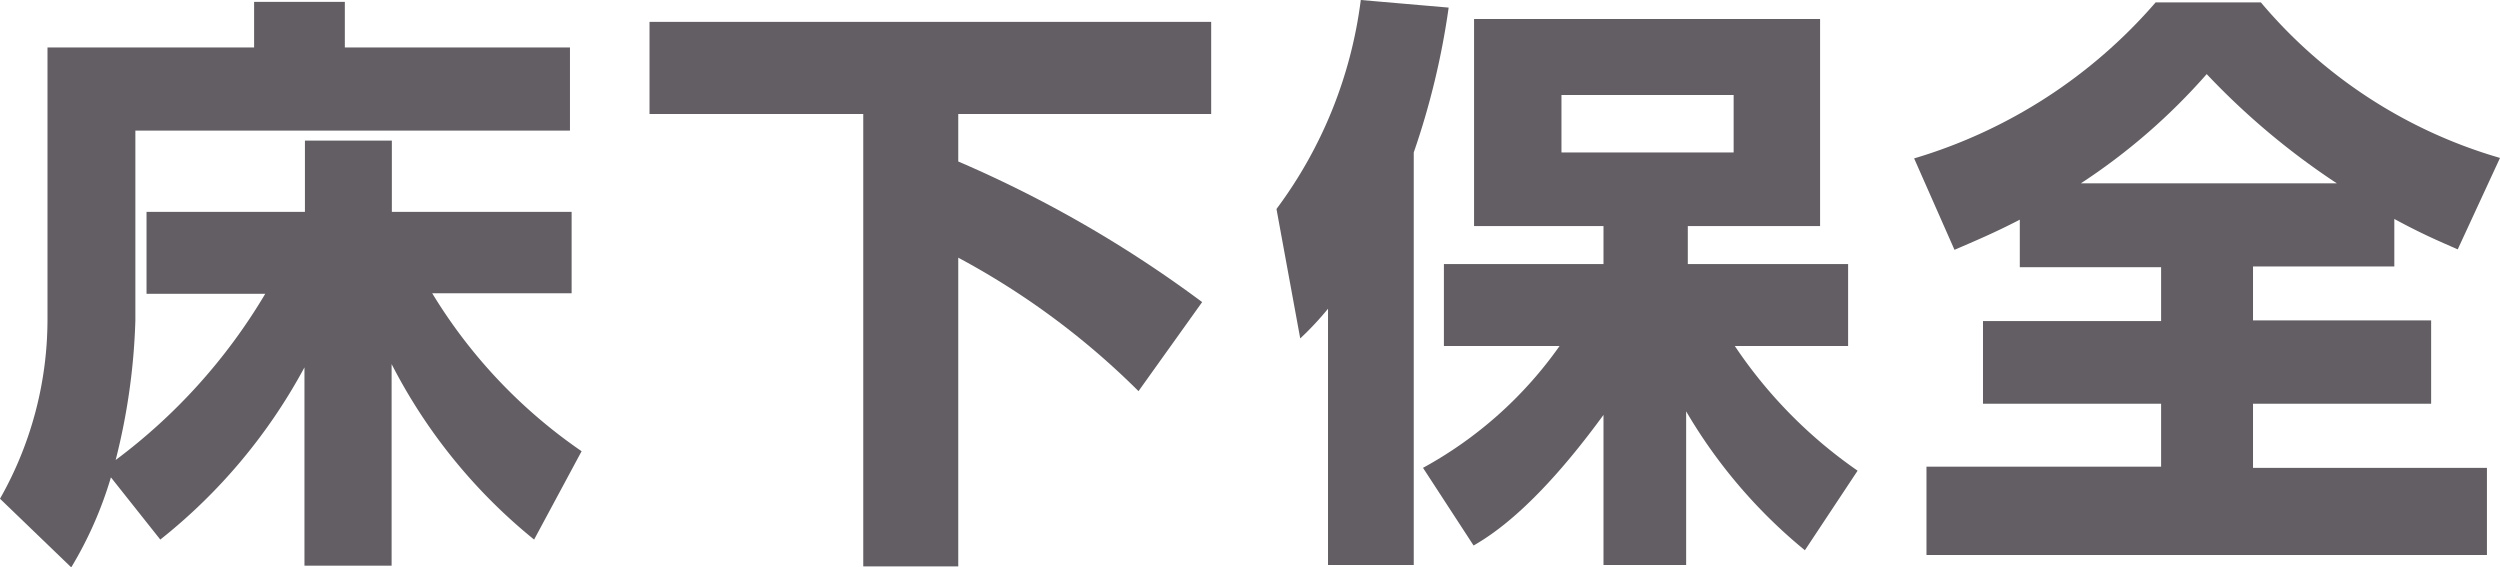
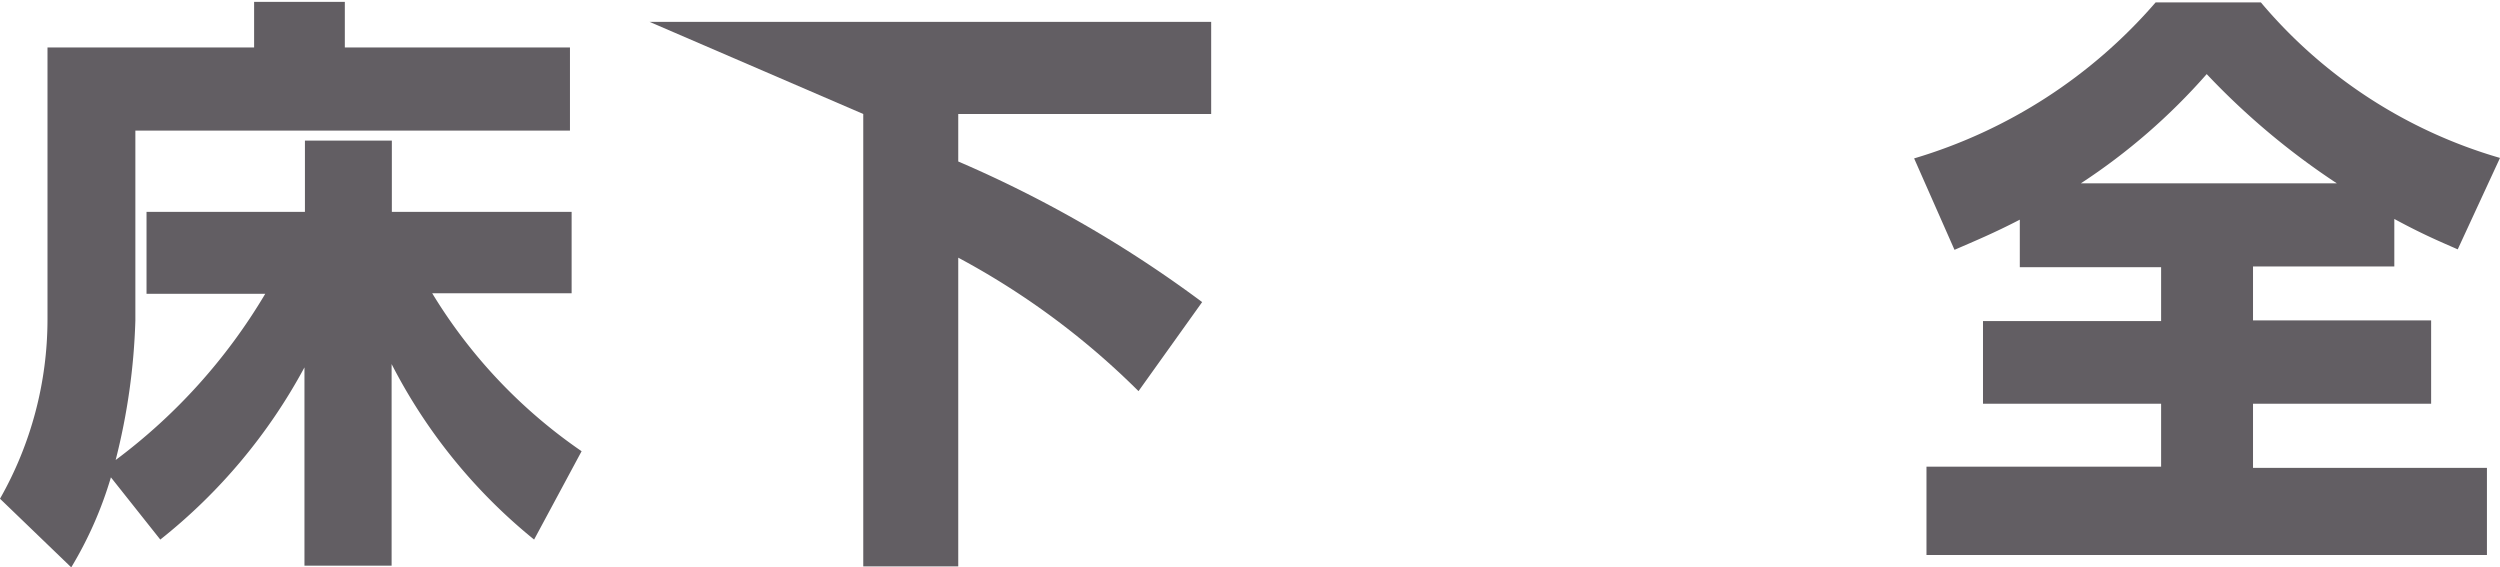
<svg xmlns="http://www.w3.org/2000/svg" viewBox="0 0 105.27 23.89">
  <defs>
    <style>.cls-1{fill:#625e63;}</style>
  </defs>
  <g id="レイヤー_2" data-name="レイヤー 2">
    <g id="レイヤー_1-2" data-name="レイヤー 1">
      <path class="cls-1" d="M4.67,20.1A16.21,16.21,0,0,1,3,23.89L0,21a15.29,15.29,0,0,0,2-7.55V2H10.7V.08h3.82V2H24V5.5H5.7v8a26.89,26.89,0,0,1-.83,5.87,24,24,0,0,0,6.3-7h-5V8.92h6.67v-3H16.5v3h7.57v3.43H18.2A21.76,21.76,0,0,0,24.49,19l-2,3.72a23,23,0,0,1-6-7.39v8.49H12.82V15.47a23.4,23.4,0,0,1-6.07,7.25Z" />
-       <path class="cls-1" d="M27.35.92H51V4.8H40.35v2a50.66,50.66,0,0,1,10.27,5.92l-2.68,3.75a32.45,32.45,0,0,0-7.59-5.62v13h-4V4.8h-9Z" />
-       <path class="cls-1" d="M55.92,13a12.67,12.67,0,0,1-1.17,1.25l-1-5.45A18.62,18.62,0,0,0,57.3,0L61,.32a32.44,32.44,0,0,1-1.47,6.1V23.79H55.92Zm4,6.7a17,17,0,0,0,5.75-5.13H60.8V11.12h6.72V9.52H62.07V.8H76.64V9.52H71.07v1.6h6.75v3.45H73.05a19.71,19.71,0,0,0,5.17,5.25L76,23.17a21.76,21.76,0,0,1-5-5.85v6.47H67.52V17.47c-2.75,3.77-4.6,5-5.47,5.5ZM65.75,4V6.42H73V4Z" />
+       <path class="cls-1" d="M27.35.92H51V4.8H40.35v2a50.66,50.66,0,0,1,10.27,5.92l-2.68,3.75a32.45,32.45,0,0,0-7.59-5.62v13h-4V4.8Z" />
      <path class="cls-1" d="M85.05,9.25c-1.1.57-1.9.9-2.75,1.27L80.6,6.67A21.55,21.55,0,0,0,90.77.1H95.2a20.68,20.68,0,0,0,10.07,6.55l-1.78,3.85c-.75-.33-1.47-.63-2.67-1.28v2H94.87v2.27h7.5V17h-7.5v2.7h9.85v3.67H81.12V19.65H91V17h-7.5V13.52H91V11.25H85.05ZM98.4,7.72a30.93,30.93,0,0,1-5.48-4.6,25.89,25.89,0,0,1-5.3,4.6Z" />
    </g>
  </g>
</svg>